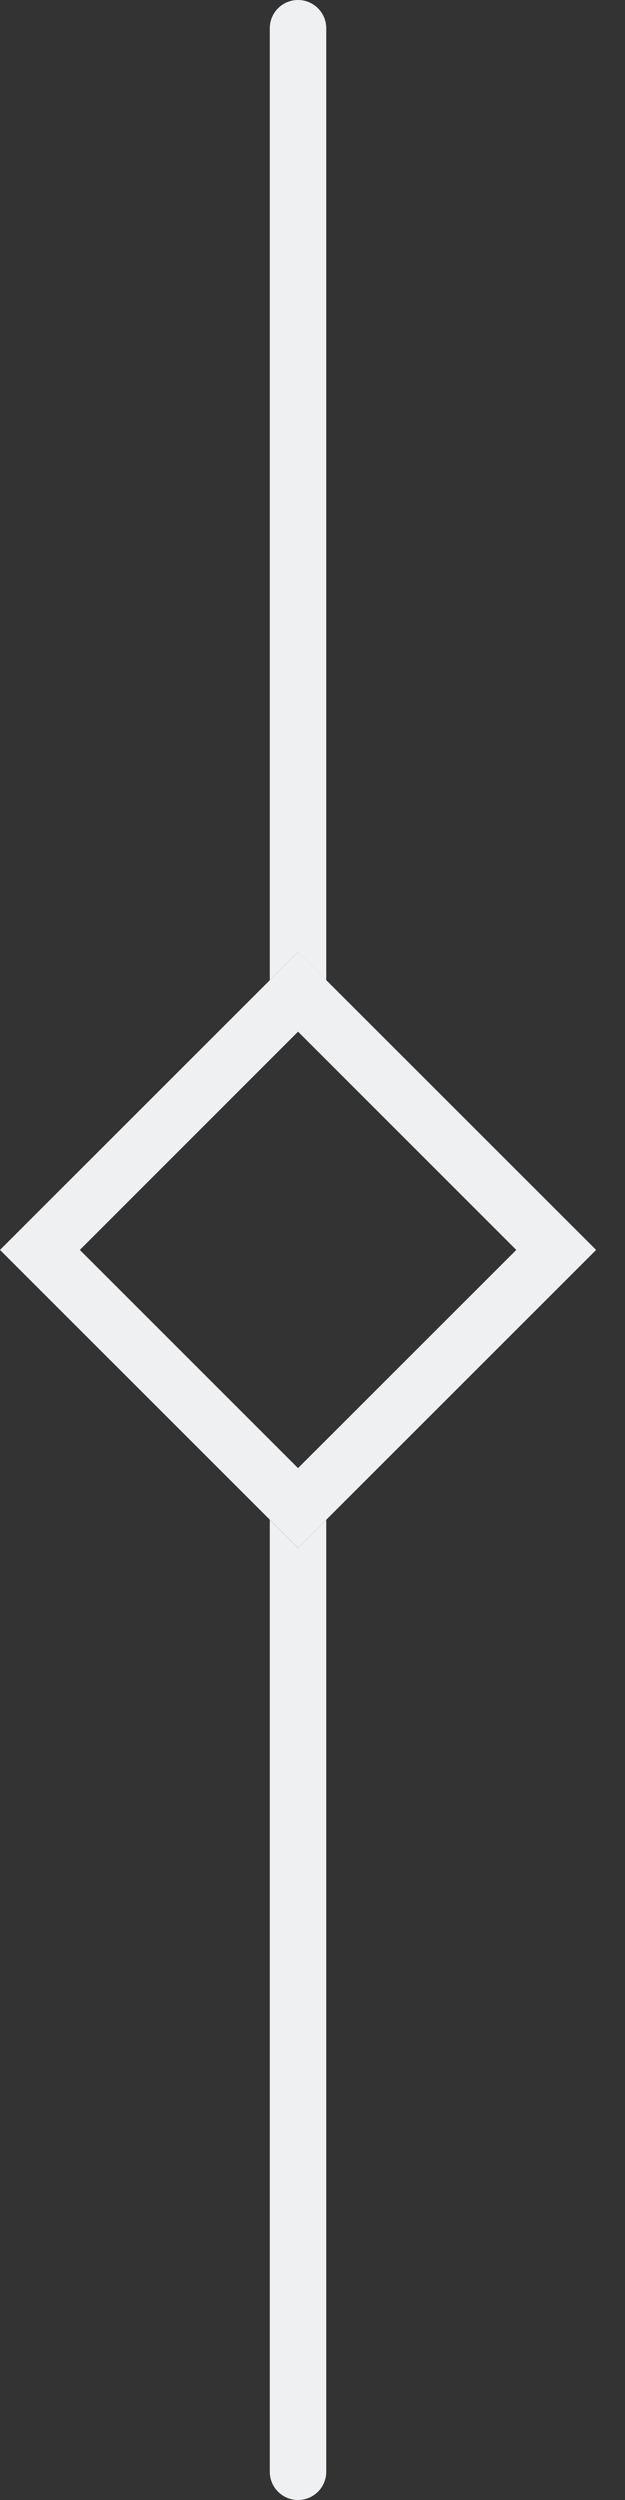
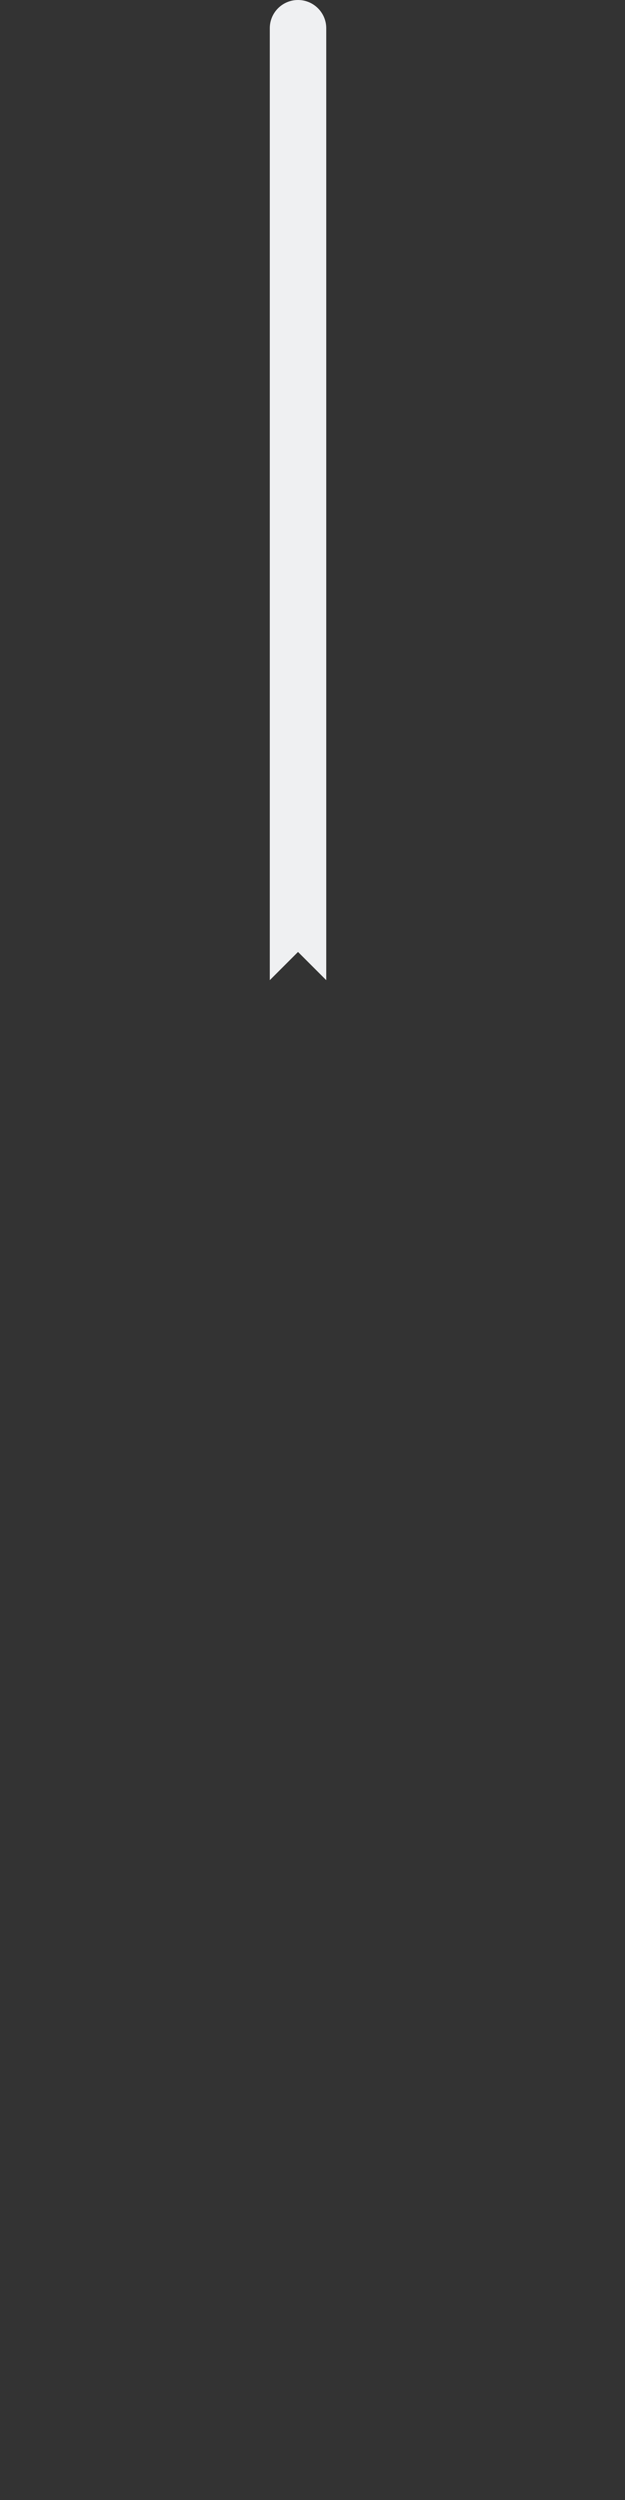
<svg xmlns="http://www.w3.org/2000/svg" width="18" height="72" viewBox="0 0 18 72" fill="none">
  <rect x="0" y="0" width="18" height="72" fill="#333333" stroke="none" />
-   <path d="M8.583 44.583L7.77 43.77V71.187C7.77 71.636 8.134 72 8.583 72C9.031 72 9.396 71.636 9.396 71.187V43.77L8.583 44.583Z" fill="#FCFDFF" fill-opacity="0.936" />
  <path d="M9.396 28.229V0.813C9.396 0.365 9.031 0 8.583 0C8.134 0 7.77 0.363 7.77 0.813V28.229L8.583 27.416L9.396 28.229Z" fill="#FCFDFF" fill-opacity="0.936" />
-   <path d="M9.397 43.768L17.168 35.998L16.593 35.423L9.397 28.229L8.584 27.416L7.771 28.229L0 35.998L7.771 43.768L8.584 44.581L9.397 43.768ZM8.584 42.283L2.299 35.998L8.584 29.712L14.869 35.998L8.584 42.281V42.283Z" fill="#FCFDFF" fill-opacity="0.936" />
</svg>